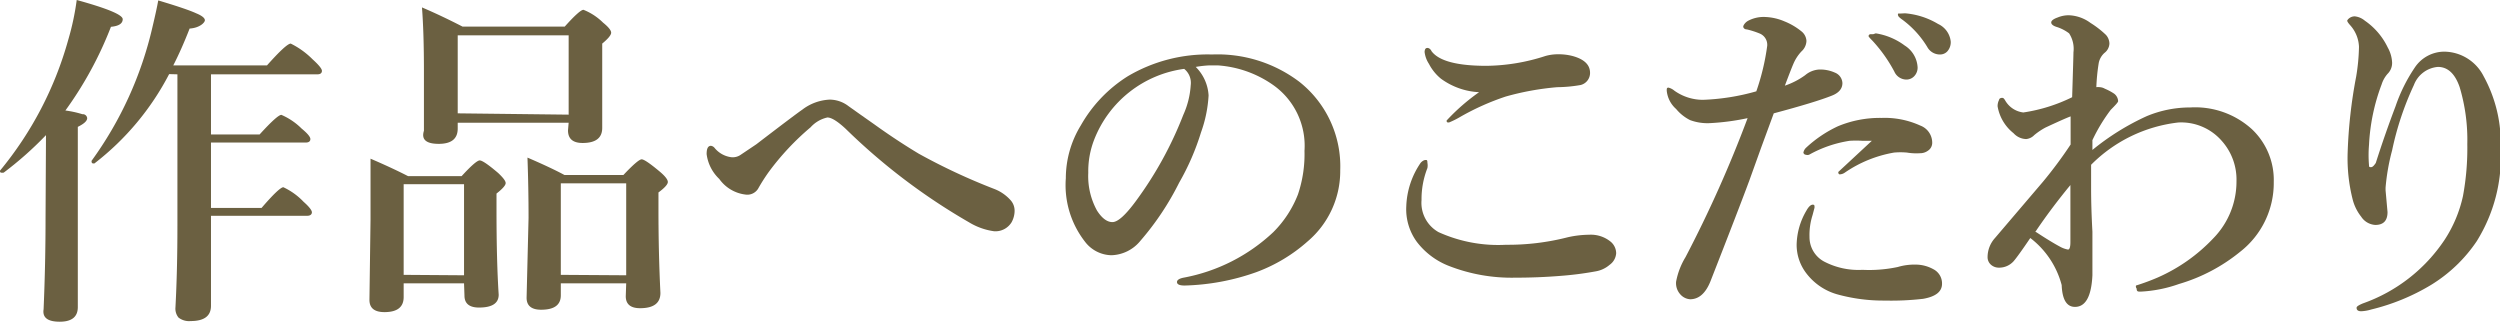
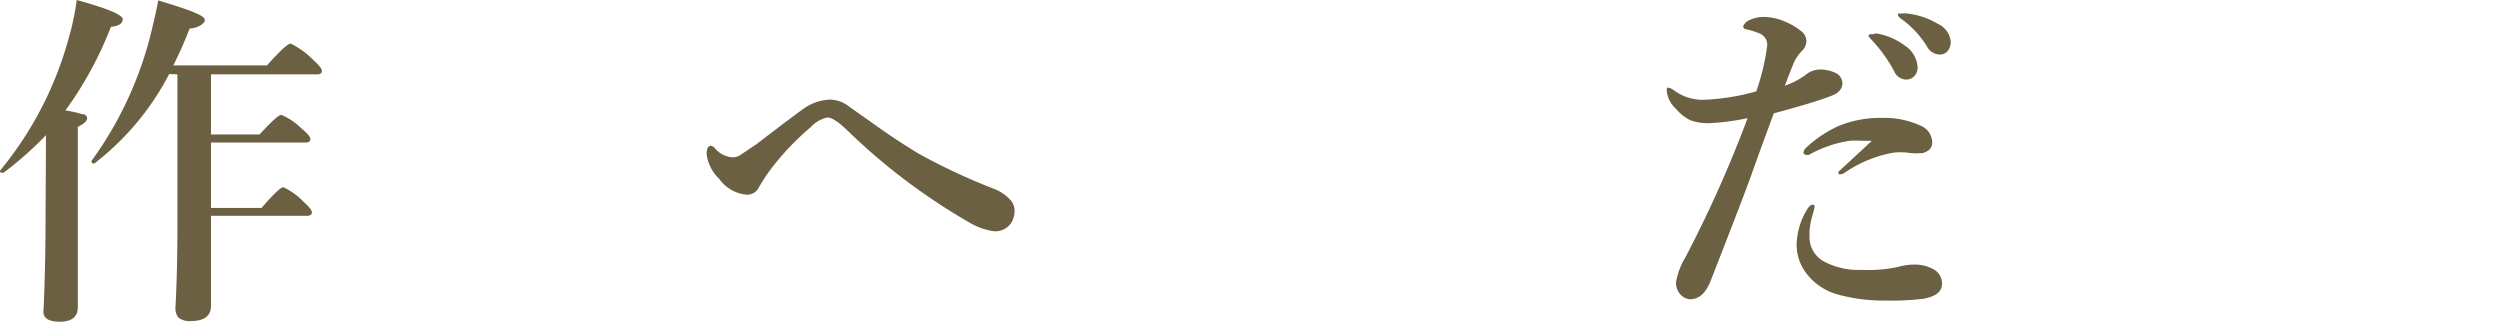
<svg xmlns="http://www.w3.org/2000/svg" viewBox="0 0 114.7 14.77">
  <defs>
    <style>.cls-1{isolation:isolate;}.cls-2{fill:#6b6041;}</style>
  </defs>
  <title>sec3_btn</title>
  <g id="レイヤー_2" data-name="レイヤー 2">
    <g id="レイヤー_1-2" data-name="レイヤー 1">
      <g class="cls-1">
        <path class="cls-2" d="M2.11,6.2A16,16,0,0,1,.17,7.92l0,0C0,7.94,0,7.9,0,7.83a.07.07,0,0,1,0,0,16.22,16.22,0,0,0,3.13-6A12,12,0,0,0,3.52,0Q5.63.58,5.63.88t-.54.35A16.91,16.91,0,0,1,3,5.07a4.65,4.65,0,0,1,.78.17A.2.2,0,0,1,4,5.42q0,.19-.43.4v8.27q0,.67-.83.67T2,14.19q.09-2.09.09-4.23Zm5.65-2.8a12.37,12.37,0,0,1-3.43,4.1h0c-.09,0-.13,0-.13-.12a.07.07,0,0,1,0,0A16.88,16.88,0,0,0,7,1.22q.19-.8.26-1.2Q8.57.41,9,.61c.27.11.4.22.4.32s-.23.35-.7.38Q8.33,2.26,7.95,3h4.3q.89-1,1.09-1a3.76,3.76,0,0,1,1,.72q.43.39.43.53c0,.1-.07.16-.2.16H9.68V6.17h2.23q.82-.9,1-.9a3,3,0,0,1,.93.63q.4.33.4.48c0,.1-.07.16-.21.16H9.68v3H12q.81-.94,1-.95a3.07,3.07,0,0,1,.93.67c.25.22.38.39.38.48s-.07.16-.21.16H9.68q0,1.77,0,4.13,0,.7-.93.7a.79.79,0,0,1-.56-.16.65.65,0,0,1-.14-.47q.09-1.68.09-3.76V3.41Z" />
-         <path class="cls-2" d="M21.29,13H18.52v.63q0,.69-.88.69-.69,0-.69-.56L17,10.06Q17,8.7,17,7.28q1,.43,1.72.8h2.46q.66-.72.83-.72t.85.58c.22.21.34.36.34.46s-.14.26-.42.48v.76q0,2.35.1,3.88,0,.59-.9.59-.67,0-.67-.55Zm0-.37V8.45H18.52v4.16Zm4.8-7H21V5.9q0,.7-.87.7T19.45,6l0-2.73q0-1.77-.09-2.93.89.38,1.86.88h4.69q.69-.77.86-.77a2.69,2.69,0,0,1,.9.59q.37.3.37.46T27.63,2v.63l0,3.24q0,.69-.9.69-.67,0-.67-.58Zm0-.37V1.62H21V5.2ZM28.73,13h-3v.55q0,.66-.9.66-.67,0-.67-.55L24.25,10q0-1.39-.05-2.77,1.09.47,1.7.8H28.6q.68-.72.84-.72t.85.58q.35.3.35.46t-.43.48v.77q0,2,.09,3.84,0,.7-.93.7-.66,0-.66-.55Zm0-.37V8.41h-3v4.2Z" />
        <path class="cls-2" d="M42.15,7.05a28,28,0,0,0,3.47,1.62,1.93,1.93,0,0,1,.75.52.72.72,0,0,1,.18.49,1.1,1.1,0,0,1-.14.52.87.87,0,0,1-.8.41,3,3,0,0,1-1.15-.41,28.21,28.21,0,0,1-5.66-4.29q-.56-.52-.84-.52a1.46,1.46,0,0,0-.77.45,11.94,11.94,0,0,0-1.92,2.05,8.39,8.39,0,0,0-.49.77.58.58,0,0,1-.55.27A1.73,1.73,0,0,1,33,8.21a1.9,1.9,0,0,1-.58-1.14c0-.25.06-.38.2-.38a.26.26,0,0,1,.16.09,1.18,1.18,0,0,0,.75.43A.64.64,0,0,0,34,7.09l.7-.47Q36.37,5.34,36.85,5a2.24,2.24,0,0,1,1.22-.43,1.43,1.43,0,0,1,.86.3l.55.39.64.45Q41.12,6.43,42.15,7.05Z" />
-         <path class="cls-2" d="M54.86,3.07a2,2,0,0,1,.59,1.31,5.94,5.94,0,0,1-.35,1.7,11.21,11.21,0,0,1-1,2.3,12.73,12.73,0,0,1-1.78,2.67,1.78,1.78,0,0,1-1.33.66,1.56,1.56,0,0,1-1.21-.62,4.22,4.22,0,0,1-.88-2.91,4.65,4.65,0,0,1,.69-2.43A6.35,6.35,0,0,1,51.74,3.5a7.2,7.2,0,0,1,3.87-1,6.22,6.22,0,0,1,4,1.25,4.94,4.94,0,0,1,1.88,4.06A4.23,4.23,0,0,1,60,11.07a7.4,7.4,0,0,1-2.37,1.42,10.58,10.58,0,0,1-3.28.61q-.35,0-.35-.16c0-.09.1-.16.3-.2a8.18,8.18,0,0,0,4.12-2.09,5,5,0,0,0,1.13-1.73,5.76,5.76,0,0,0,.3-2,3.41,3.41,0,0,0-1.41-3A5,5,0,0,0,55.87,3h-.39A5,5,0,0,0,54.86,3.07Zm-.53.09A5.17,5.17,0,0,0,50.2,6.41a4,4,0,0,0-.27,1.52,3.27,3.27,0,0,0,.4,1.73q.34.53.71.53t1.1-1a17.06,17.06,0,0,0,2.15-3.92,3.87,3.87,0,0,0,.34-1.36A.82.82,0,0,0,54.33,3.16Z" />
-         <path class="cls-2" d="M65.41,7.34c.05,0,.08,0,.08.13a.65.65,0,0,1,0,.24,3.89,3.89,0,0,0-.27,1.47A1.54,1.54,0,0,0,66,10.65a6.63,6.63,0,0,0,3.1.58,11,11,0,0,0,2.81-.34,4.56,4.56,0,0,1,1-.12,1.43,1.43,0,0,1,1,.33.7.7,0,0,1,.24.52.71.71,0,0,1-.3.53,1.31,1.31,0,0,1-.64.3,15.26,15.26,0,0,1-1.65.21q-1,.08-2.06.08a7.89,7.89,0,0,1-3-.53A3.4,3.4,0,0,1,65,11.09a2.53,2.53,0,0,1-.48-1.62,3.74,3.74,0,0,1,.66-2Q65.3,7.34,65.41,7.34Zm.09-5.14s.11,0,.18.15q.5.67,2.52.67a9,9,0,0,0,2.7-.45,2.11,2.11,0,0,1,.59-.08,2.54,2.54,0,0,1,.66.08q.77.21.8.73a.57.57,0,0,1-.43.6A6.51,6.51,0,0,1,71.45,4a12.51,12.51,0,0,0-2.37.43A11.54,11.54,0,0,0,67,5.36a3.94,3.94,0,0,1-.52.26c-.07,0-.11,0-.11-.09a9.36,9.36,0,0,1,1.49-1.3,3.23,3.23,0,0,1-1.75-.62,2.16,2.16,0,0,1-.55-.68,1.26,1.26,0,0,1-.2-.55C65.37,2.25,65.41,2.2,65.49,2.2Z" />
        <path class="cls-2" d="M82.82,3.45a1.09,1.09,0,0,1,.64-.26,1.64,1.64,0,0,1,.72.14.54.54,0,0,1,.35.48q0,.39-.49.58-.75.3-2.66.81l-.57,1.55-.55,1.53q-.47,1.27-1.79,4.64-.33.81-.93.81a.66.66,0,0,1-.46-.24.76.76,0,0,1-.18-.57,3.34,3.34,0,0,1,.43-1.12,56.1,56.1,0,0,0,2.85-6.38,10.81,10.81,0,0,1-1.74.23,2.29,2.29,0,0,1-.9-.14A2,2,0,0,1,76.9,5a1.28,1.28,0,0,1-.43-.84c0-.09,0-.14.08-.14a.68.68,0,0,1,.27.14,2.26,2.26,0,0,0,1.31.42,10.23,10.23,0,0,0,2.45-.39,10.58,10.58,0,0,0,.5-2.09.56.56,0,0,0-.34-.56,3.94,3.94,0,0,0-.59-.19c-.12,0-.17-.08-.17-.13s.08-.19.23-.27A1.52,1.52,0,0,1,81,.78a2.46,2.46,0,0,1,.87.2,3,3,0,0,1,.77.45.6.6,0,0,1,.24.45.68.68,0,0,1-.23.48,1.94,1.94,0,0,0-.37.57q-.1.23-.39,1A3.48,3.48,0,0,0,82.82,3.45Zm.43,6.08-.09.34a3,3,0,0,0-.14,1A1.27,1.27,0,0,0,83.69,12a3.4,3.4,0,0,0,1.76.38,6.32,6.32,0,0,0,1.62-.13,2.69,2.69,0,0,1,.83-.11,1.68,1.68,0,0,1,.8.21.73.73,0,0,1,.4.67q0,.54-.87.69a12.77,12.77,0,0,1-1.76.08,7.9,7.9,0,0,1-2.12-.27,2.71,2.71,0,0,1-1.49-1,2.14,2.14,0,0,1-.43-1.31,3.19,3.19,0,0,1,.45-1.55c.1-.18.2-.27.29-.27S83.25,9.45,83.25,9.53Zm2.63-3.07-.43,0a4.48,4.48,0,0,0-.59,0A5.53,5.53,0,0,0,83,7.1a.26.26,0,0,1-.15,0A.12.12,0,0,1,82.74,7a.42.42,0,0,1,.11-.21,5.61,5.61,0,0,1,1.48-1,5,5,0,0,1,2-.38,3.92,3.92,0,0,1,1.77.35.84.84,0,0,1,.55.79.43.43,0,0,1-.19.36.61.61,0,0,1-.37.12A2.65,2.65,0,0,1,87.49,7a3.3,3.3,0,0,0-.59,0,5.69,5.69,0,0,0-2.26.92.43.43,0,0,1-.24.08s-.06,0-.06-.11Zm.18-4.93a3,3,0,0,1,1.33.56,1.26,1.26,0,0,1,.59,1,.57.57,0,0,1-.15.4.49.49,0,0,1-.38.16.61.61,0,0,1-.54-.37,6.72,6.72,0,0,0-1-1.41c-.12-.12-.18-.19-.18-.21a.09.09,0,0,1,.08-.09l.13,0ZM87.4.61a3.5,3.5,0,0,1,1.52.49,1,1,0,0,1,.58.81.63.63,0,0,1-.16.45.45.45,0,0,1-.33.14.66.66,0,0,1-.59-.35A4.37,4.37,0,0,0,87.29.91c-.13-.09-.2-.16-.2-.19a.1.1,0,0,1,0-.1l.13,0Z" />
-         <path class="cls-2" d="M96,6.88a11.33,11.33,0,0,1,2.49-1.55,5.15,5.15,0,0,1,2-.4,3.87,3.87,0,0,1,2.83,1,3.2,3.2,0,0,1,1,2.42,4,4,0,0,1-1.54,3.2,8,8,0,0,1-2.81,1.48,6.15,6.15,0,0,1-1.76.35c-.12,0-.18,0-.18-.14A.15.15,0,0,1,98,13.1a10.18,10.18,0,0,0,1-.37,7.86,7.86,0,0,0,2.56-1.81,3.72,3.72,0,0,0,1.05-2.61,2.66,2.66,0,0,0-.67-1.84,2.47,2.47,0,0,0-2-.85,6.71,6.71,0,0,0-4,1.94V8.63q0,.91.06,2c0,.19,0,.43,0,.72s0,.32,0,.37c0,.3,0,.6,0,.91q-.07,1.45-.8,1.45-.57,0-.61-1a4,4,0,0,0-1.44-2.16q-.57.84-.77,1.07a.89.89,0,0,1-.67.29.54.54,0,0,1-.36-.13.46.46,0,0,1-.16-.36,1.31,1.31,0,0,1,.34-.87l2.2-2.58A19.57,19.57,0,0,0,95,6.63c0-.36,0-.67,0-.91V5.34q-.25.09-1.15.51a3,3,0,0,0-.52.35.59.59,0,0,1-.37.18.81.81,0,0,1-.58-.27,2,2,0,0,1-.73-1.23.61.61,0,0,1,.07-.3c0-.06.08-.09.13-.09s.08,0,.16.14a1.11,1.11,0,0,0,.82.53,7.56,7.56,0,0,0,2.24-.7q.06-1.92.06-2.06a1.3,1.3,0,0,0-.2-.87,1.88,1.88,0,0,0-.59-.3c-.15-.05-.23-.12-.23-.2s.1-.16.3-.23a1.32,1.32,0,0,1,.5-.1,1.77,1.77,0,0,1,1,.35,4.33,4.33,0,0,1,.71.55.62.62,0,0,1,.16.4.57.57,0,0,1-.23.43.84.84,0,0,0-.26.46A9,9,0,0,0,96.18,4a.48.48,0,0,1,.16,0,.52.52,0,0,1,.23.07A2.49,2.49,0,0,1,97,4.3a.46.46,0,0,1,.18.34v0c0,.05-.12.18-.34.4A7.82,7.82,0,0,0,96,6.43Zm-2.58,3.77q.67.44,1.08.66a1.19,1.19,0,0,0,.38.14c.07,0,.11-.11.11-.34q0-1.63,0-2.62Q94.1,9.57,93.38,10.64Z" />
-         <path class="cls-2" d="M109,7.48q.41-1.29.91-2.61a7.46,7.46,0,0,1,.88-1.77,1.63,1.63,0,0,1,1.36-.73,2.05,2.05,0,0,1,1.8,1.13,6.37,6.37,0,0,1,.78,3.31,7.32,7.32,0,0,1-1.1,4.26,6.8,6.8,0,0,1-2.09,2,9.73,9.73,0,0,1-2.75,1.13,1.82,1.82,0,0,1-.46.08q-.21,0-.21-.16c0-.06.1-.12.29-.2A7.51,7.51,0,0,0,112.16,11,6,6,0,0,0,113,9a12,12,0,0,0,.2-2.39A8.42,8.42,0,0,0,112.85,4q-.32-.93-1-.93a1.29,1.29,0,0,0-1.1.83,13.73,13.73,0,0,0-1,3,9.68,9.68,0,0,0-.3,1.71v.12l.09,1q0,.59-.56.59a.83.83,0,0,1-.65-.38,2.11,2.11,0,0,1-.39-.79,7.68,7.68,0,0,1-.23-2.14,22.23,22.23,0,0,1,.39-3.49,9.09,9.09,0,0,0,.13-1.37,1.57,1.57,0,0,0-.41-1c-.09-.1-.13-.17-.13-.2s.12-.2.35-.2a.86.86,0,0,1,.46.2,3.13,3.13,0,0,1,1.05,1.23,1.55,1.55,0,0,1,.2.69.7.7,0,0,1-.21.52,1.35,1.35,0,0,0-.27.48,9.09,9.09,0,0,0-.58,2.78,5.55,5.55,0,0,0,0,.93c0,.06,0,.09.09.09S108.94,7.56,109,7.48Z" />
      </g>
    </g>
  </g>
</svg>